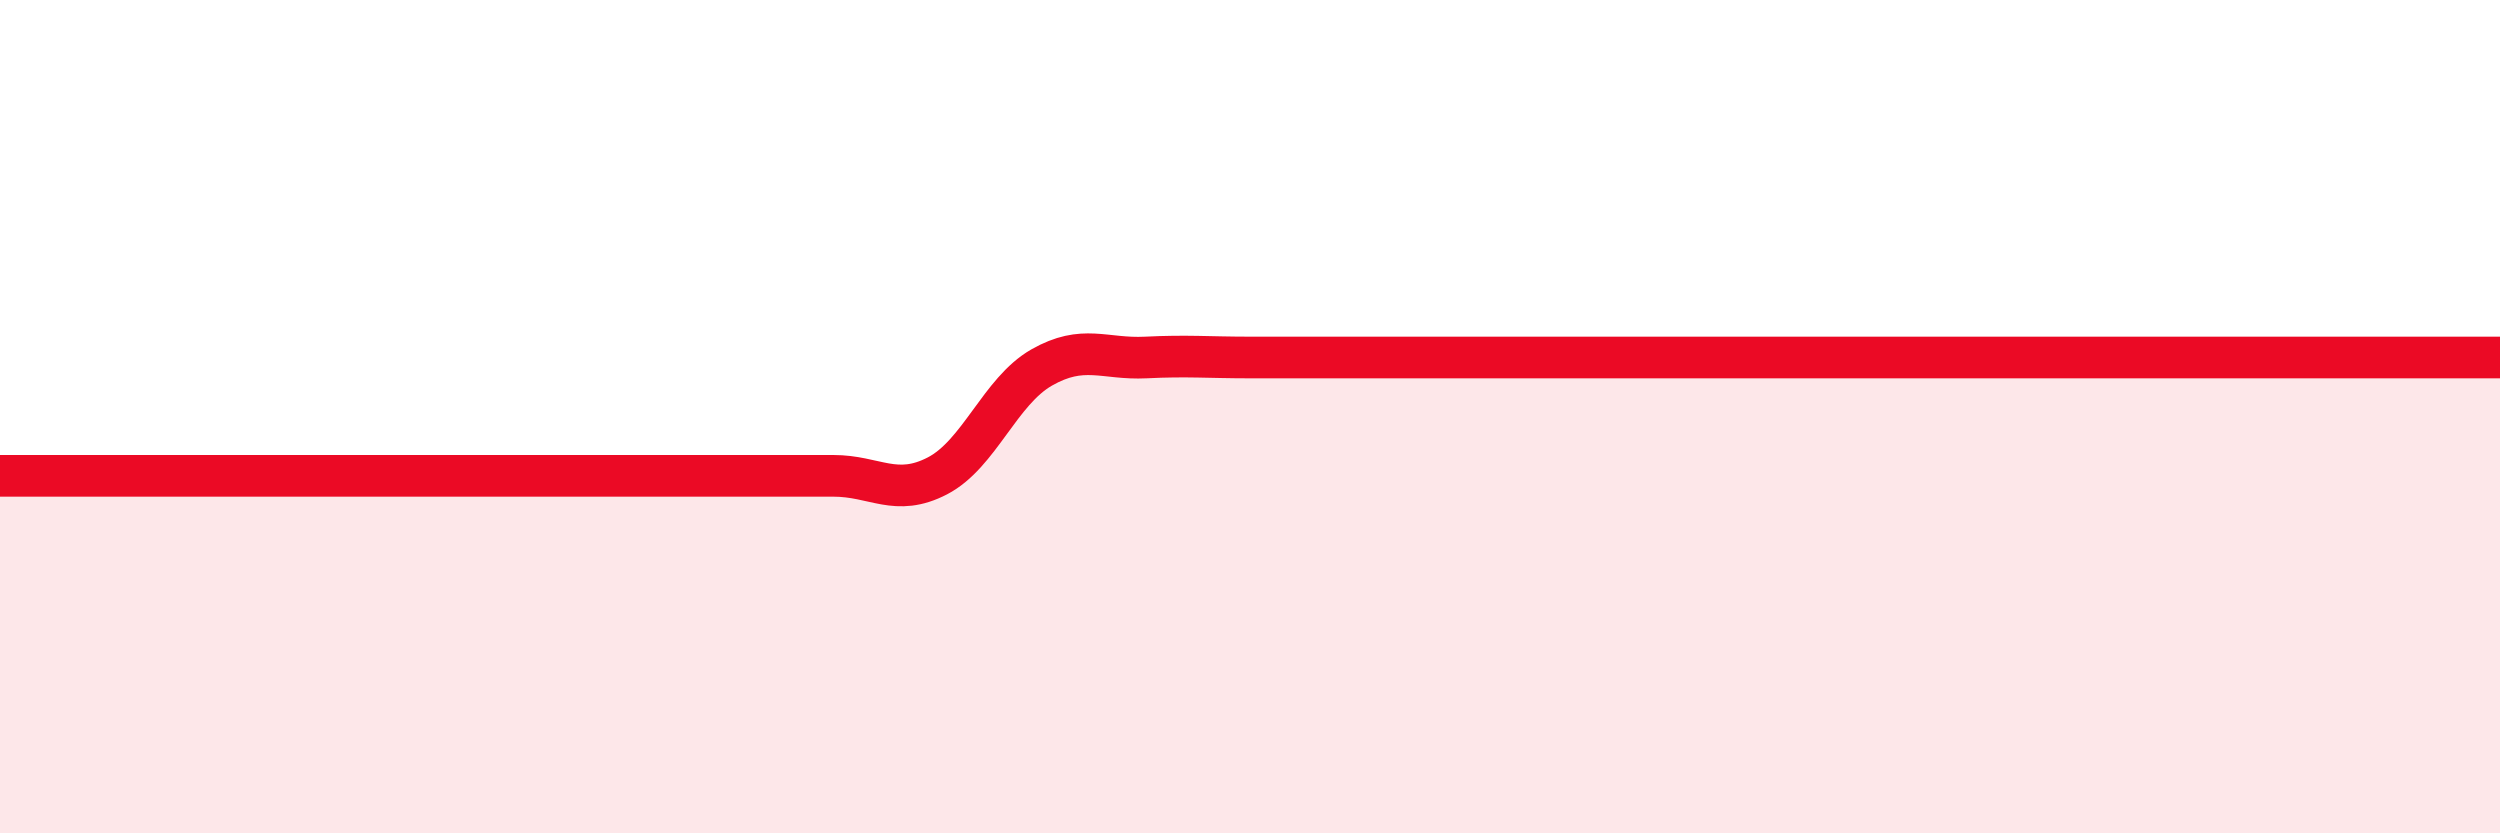
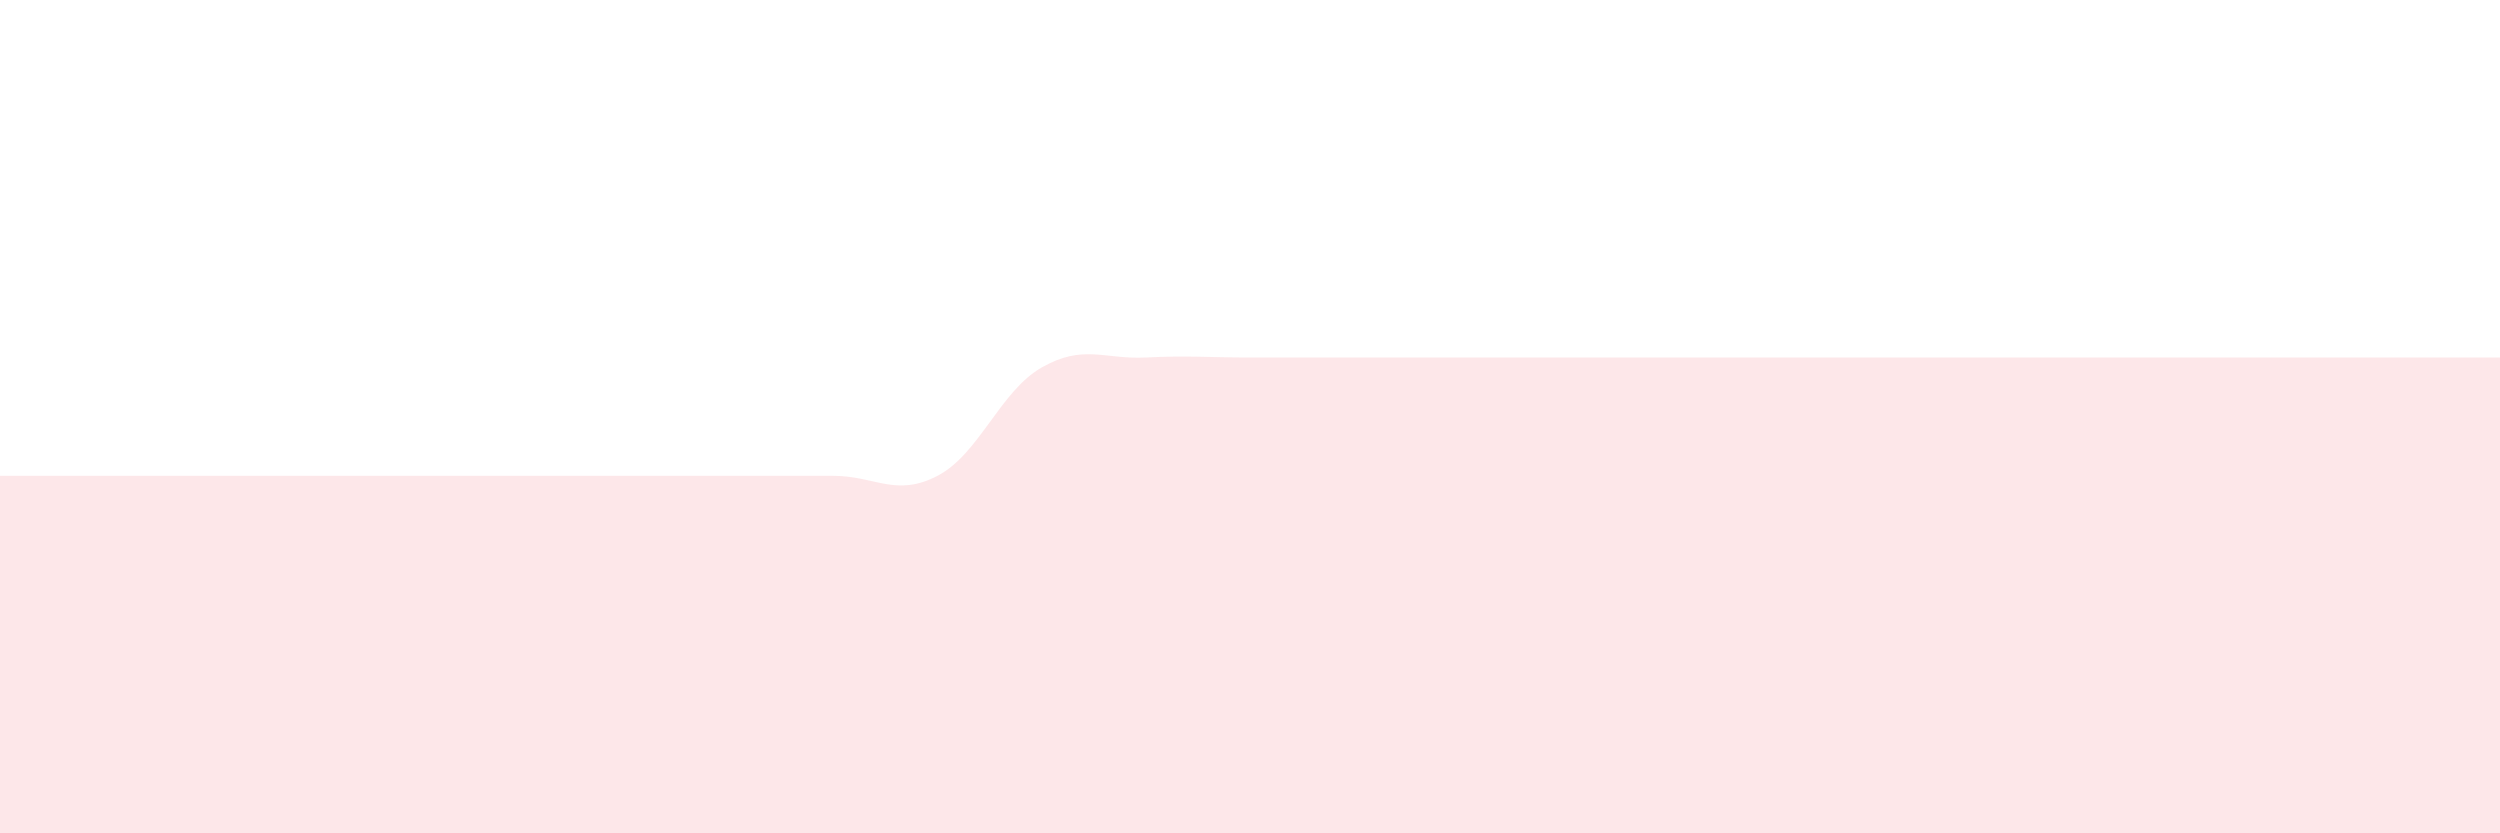
<svg xmlns="http://www.w3.org/2000/svg" width="60" height="20" viewBox="0 0 60 20">
  <path d="M 0,11.42 C 0.5,11.42 1.5,11.42 2.5,11.42 C 3.5,11.42 4,11.42 5,11.42 C 6,11.42 6.5,11.42 7.5,11.42 C 8.5,11.42 9,11.42 10,11.42 C 11,11.42 11.5,11.42 12.5,11.42 C 13.5,11.42 14,11.42 15,11.42 C 16,11.42 16.5,11.42 17.5,11.42 C 18.5,11.42 19,11.42 20,11.42 C 21,11.42 21.5,11.94 22.5,11.42 C 23.5,10.9 24,9.39 25,8.82 C 26,8.25 26.5,8.63 27.5,8.58 C 28.5,8.53 29,8.58 30,8.58 C 31,8.58 31.5,8.58 32.5,8.58 C 33.5,8.58 34,8.58 35,8.58 C 36,8.58 36.5,8.58 37.5,8.58 C 38.5,8.58 39,8.58 40,8.58 C 41,8.58 41.5,8.58 42.5,8.58 C 43.5,8.58 44,8.58 45,8.58 C 46,8.58 46.5,8.58 47.5,8.58 C 48.5,8.58 49,8.58 50,8.58 C 51,8.58 51.5,8.58 52.5,8.58 C 53.5,8.58 53.5,8.58 55,8.58 C 56.5,8.58 59,8.58 60,8.58L60 20L0 20Z" fill="#EB0A25" opacity="0.1" stroke-linecap="round" stroke-linejoin="round" />
-   <path d="M 0,11.42 C 0.5,11.42 1.5,11.42 2.5,11.42 C 3.5,11.42 4,11.42 5,11.42 C 6,11.42 6.5,11.42 7.5,11.42 C 8.5,11.42 9,11.42 10,11.42 C 11,11.42 11.5,11.42 12.5,11.42 C 13.5,11.42 14,11.42 15,11.42 C 16,11.42 16.5,11.42 17.5,11.42 C 18.5,11.42 19,11.42 20,11.42 C 21,11.42 21.5,11.94 22.5,11.42 C 23.5,10.9 24,9.39 25,8.82 C 26,8.25 26.5,8.63 27.5,8.58 C 28.5,8.53 29,8.58 30,8.58 C 31,8.58 31.5,8.58 32.5,8.58 C 33.5,8.58 34,8.58 35,8.58 C 36,8.58 36.5,8.58 37.5,8.58 C 38.5,8.58 39,8.58 40,8.58 C 41,8.58 41.5,8.58 42.5,8.58 C 43.5,8.58 44,8.58 45,8.58 C 46,8.58 46.5,8.58 47.5,8.58 C 48.5,8.58 49,8.58 50,8.58 C 51,8.58 51.5,8.58 52.5,8.58 C 53.5,8.58 53.5,8.58 55,8.58 C 56.5,8.58 59,8.58 60,8.58" stroke="#EB0A25" stroke-width="1" fill="none" stroke-linecap="round" stroke-linejoin="round" />
</svg>